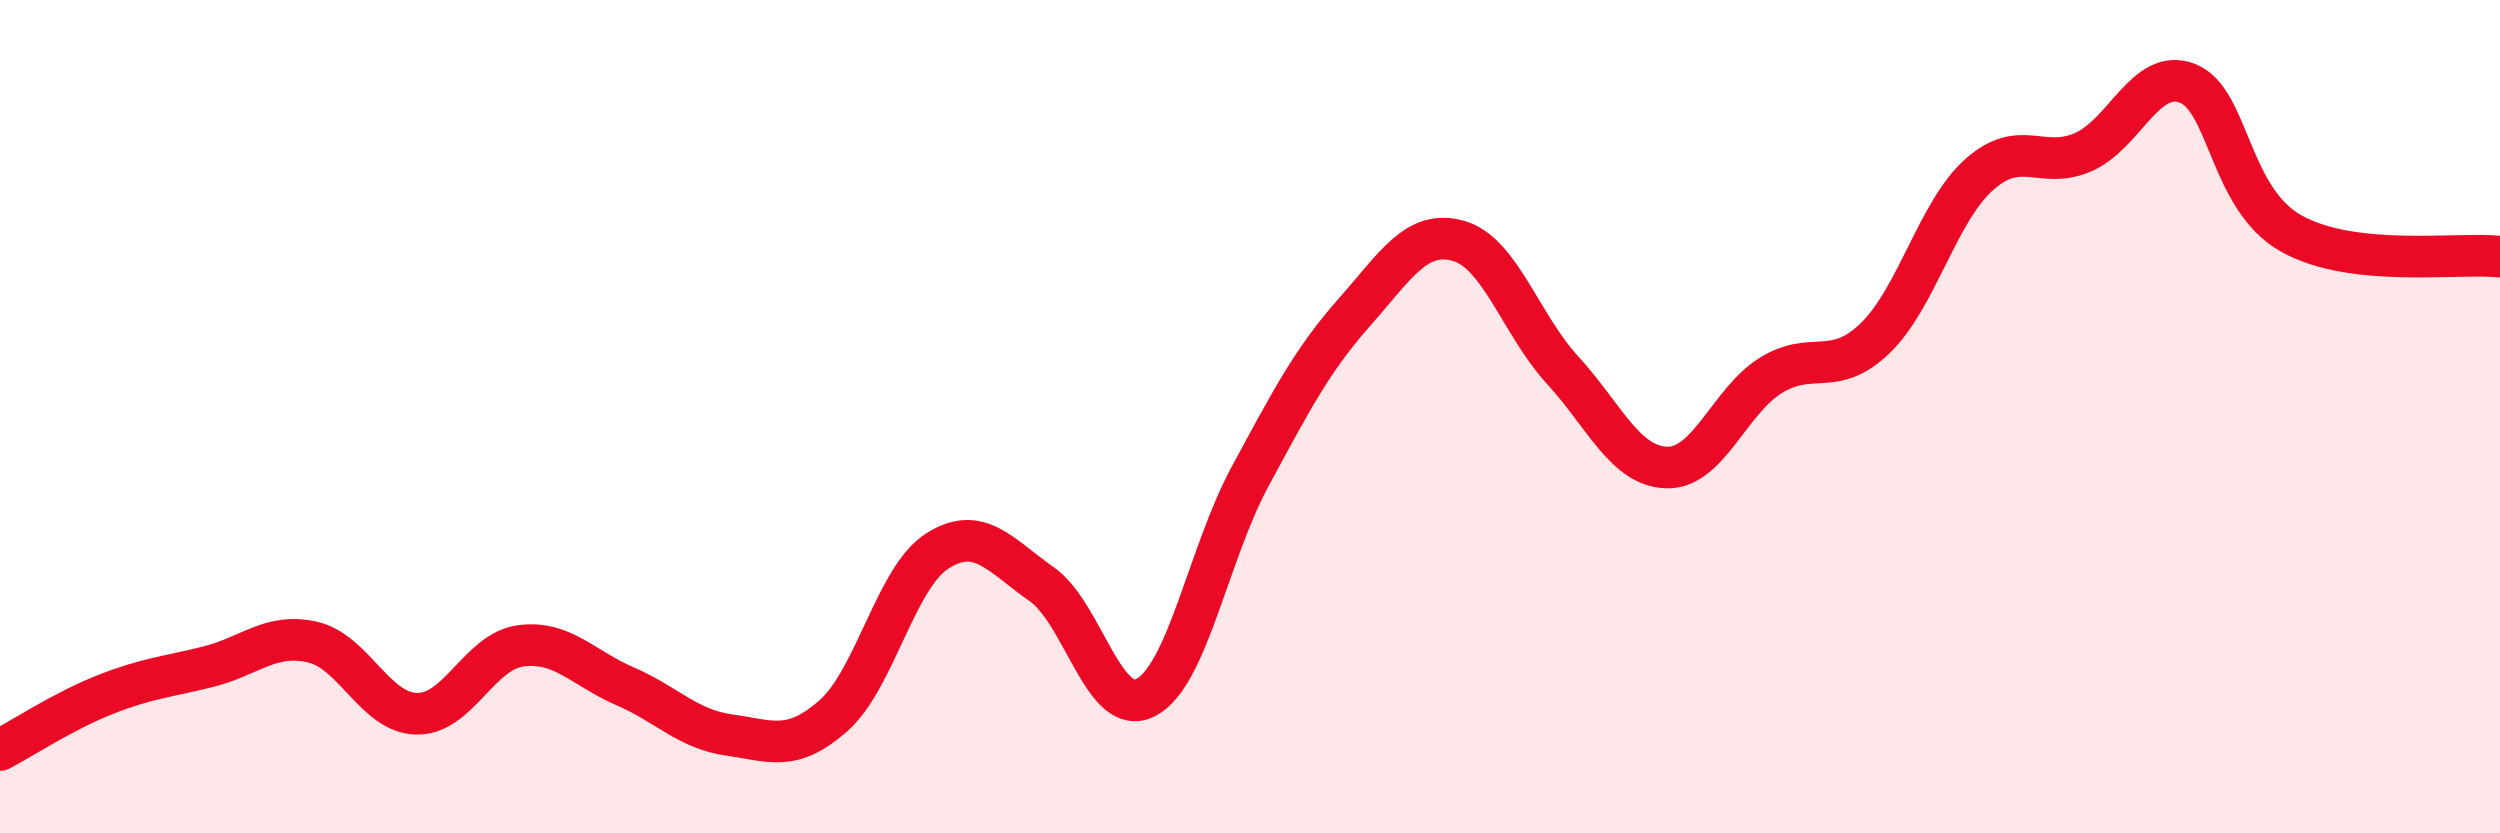
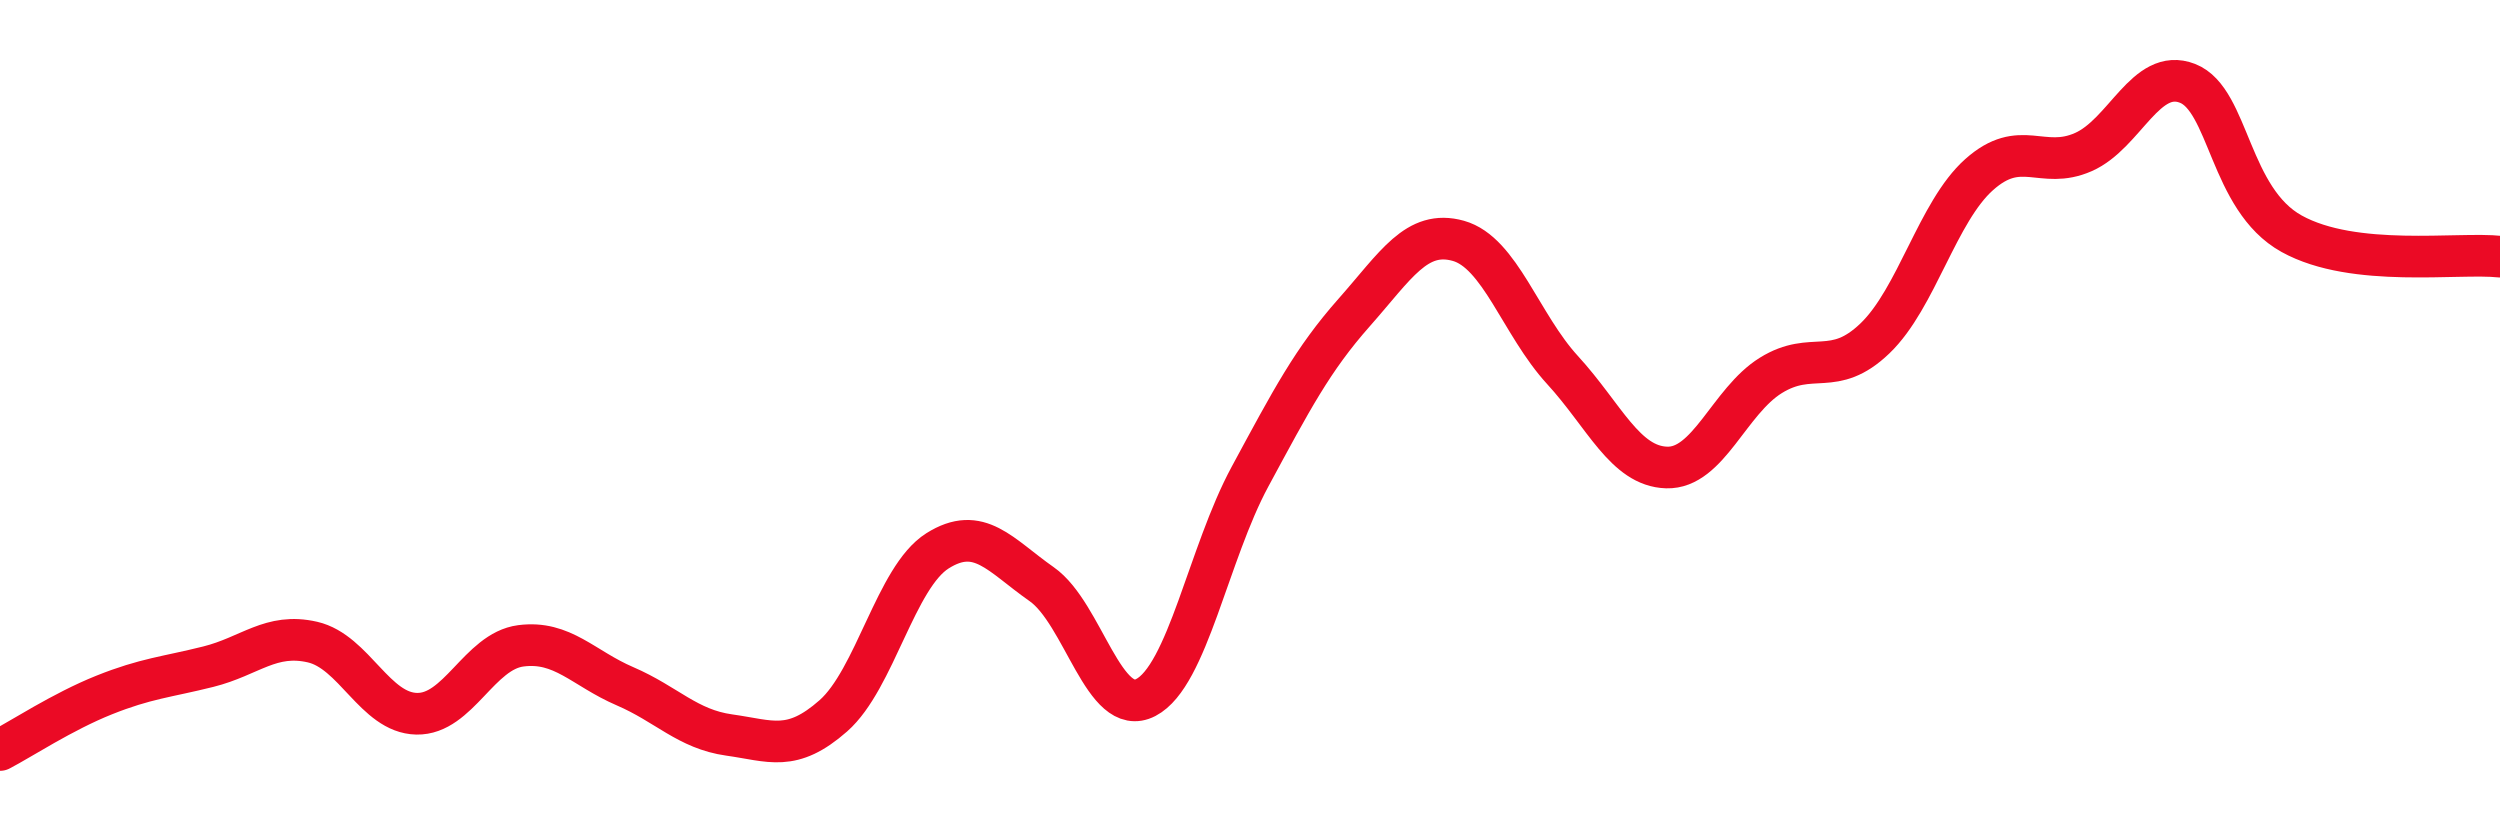
<svg xmlns="http://www.w3.org/2000/svg" width="60" height="20" viewBox="0 0 60 20">
-   <path d="M 0,18 C 0.5,17.74 1.5,17.08 2.5,16.68 C 3.5,16.28 4,16.25 5,16 C 6,15.75 6.5,15.18 7.5,15.41 C 8.5,15.64 9,17.11 10,17.13 C 11,17.15 11.5,15.63 12.5,15.5 C 13.5,15.37 14,16.04 15,16.47 C 16,16.9 16.5,17.5 17.5,17.64 C 18.5,17.78 19,18.06 20,17.18 C 21,16.3 21.5,13.85 22.5,13.22 C 23.5,12.59 24,13.32 25,14.02 C 26,14.72 26.5,17.26 27.5,16.74 C 28.5,16.22 29,13.29 30,11.44 C 31,9.59 31.5,8.63 32.5,7.5 C 33.5,6.37 34,5.5 35,5.78 C 36,6.06 36.5,7.79 37.5,8.88 C 38.5,9.97 39,11.19 40,11.22 C 41,11.25 41.5,9.63 42.5,9.01 C 43.5,8.39 44,9.08 45,8.12 C 46,7.16 46.5,5.08 47.5,4.19 C 48.5,3.3 49,4.09 50,3.65 C 51,3.21 51.5,1.61 52.5,2 C 53.5,2.39 53.5,4.78 55,5.61 C 56.5,6.44 59,6.05 60,6.16L60 20L0 20Z" fill="#EB0A25" opacity="0.1" stroke-linecap="round" stroke-linejoin="round" />
  <path d="M 0,18 C 0.5,17.74 1.5,17.08 2.5,16.68 C 3.5,16.28 4,16.25 5,16 C 6,15.75 6.5,15.18 7.5,15.41 C 8.5,15.64 9,17.11 10,17.13 C 11,17.15 11.5,15.63 12.5,15.5 C 13.5,15.37 14,16.04 15,16.47 C 16,16.9 16.5,17.5 17.5,17.64 C 18.5,17.78 19,18.06 20,17.18 C 21,16.3 21.5,13.85 22.5,13.22 C 23.5,12.59 24,13.32 25,14.02 C 26,14.72 26.5,17.26 27.5,16.74 C 28.5,16.22 29,13.29 30,11.44 C 31,9.59 31.5,8.63 32.5,7.5 C 33.5,6.37 34,5.5 35,5.78 C 36,6.06 36.5,7.79 37.5,8.88 C 38.5,9.97 39,11.19 40,11.22 C 41,11.25 41.5,9.63 42.5,9.01 C 43.5,8.39 44,9.08 45,8.12 C 46,7.16 46.5,5.08 47.5,4.19 C 48.5,3.3 49,4.09 50,3.65 C 51,3.21 51.5,1.61 52.5,2 C 53.5,2.39 53.5,4.78 55,5.61 C 56.5,6.44 59,6.05 60,6.16" stroke="#EB0A25" stroke-width="1" fill="none" stroke-linecap="round" stroke-linejoin="round" />
</svg>